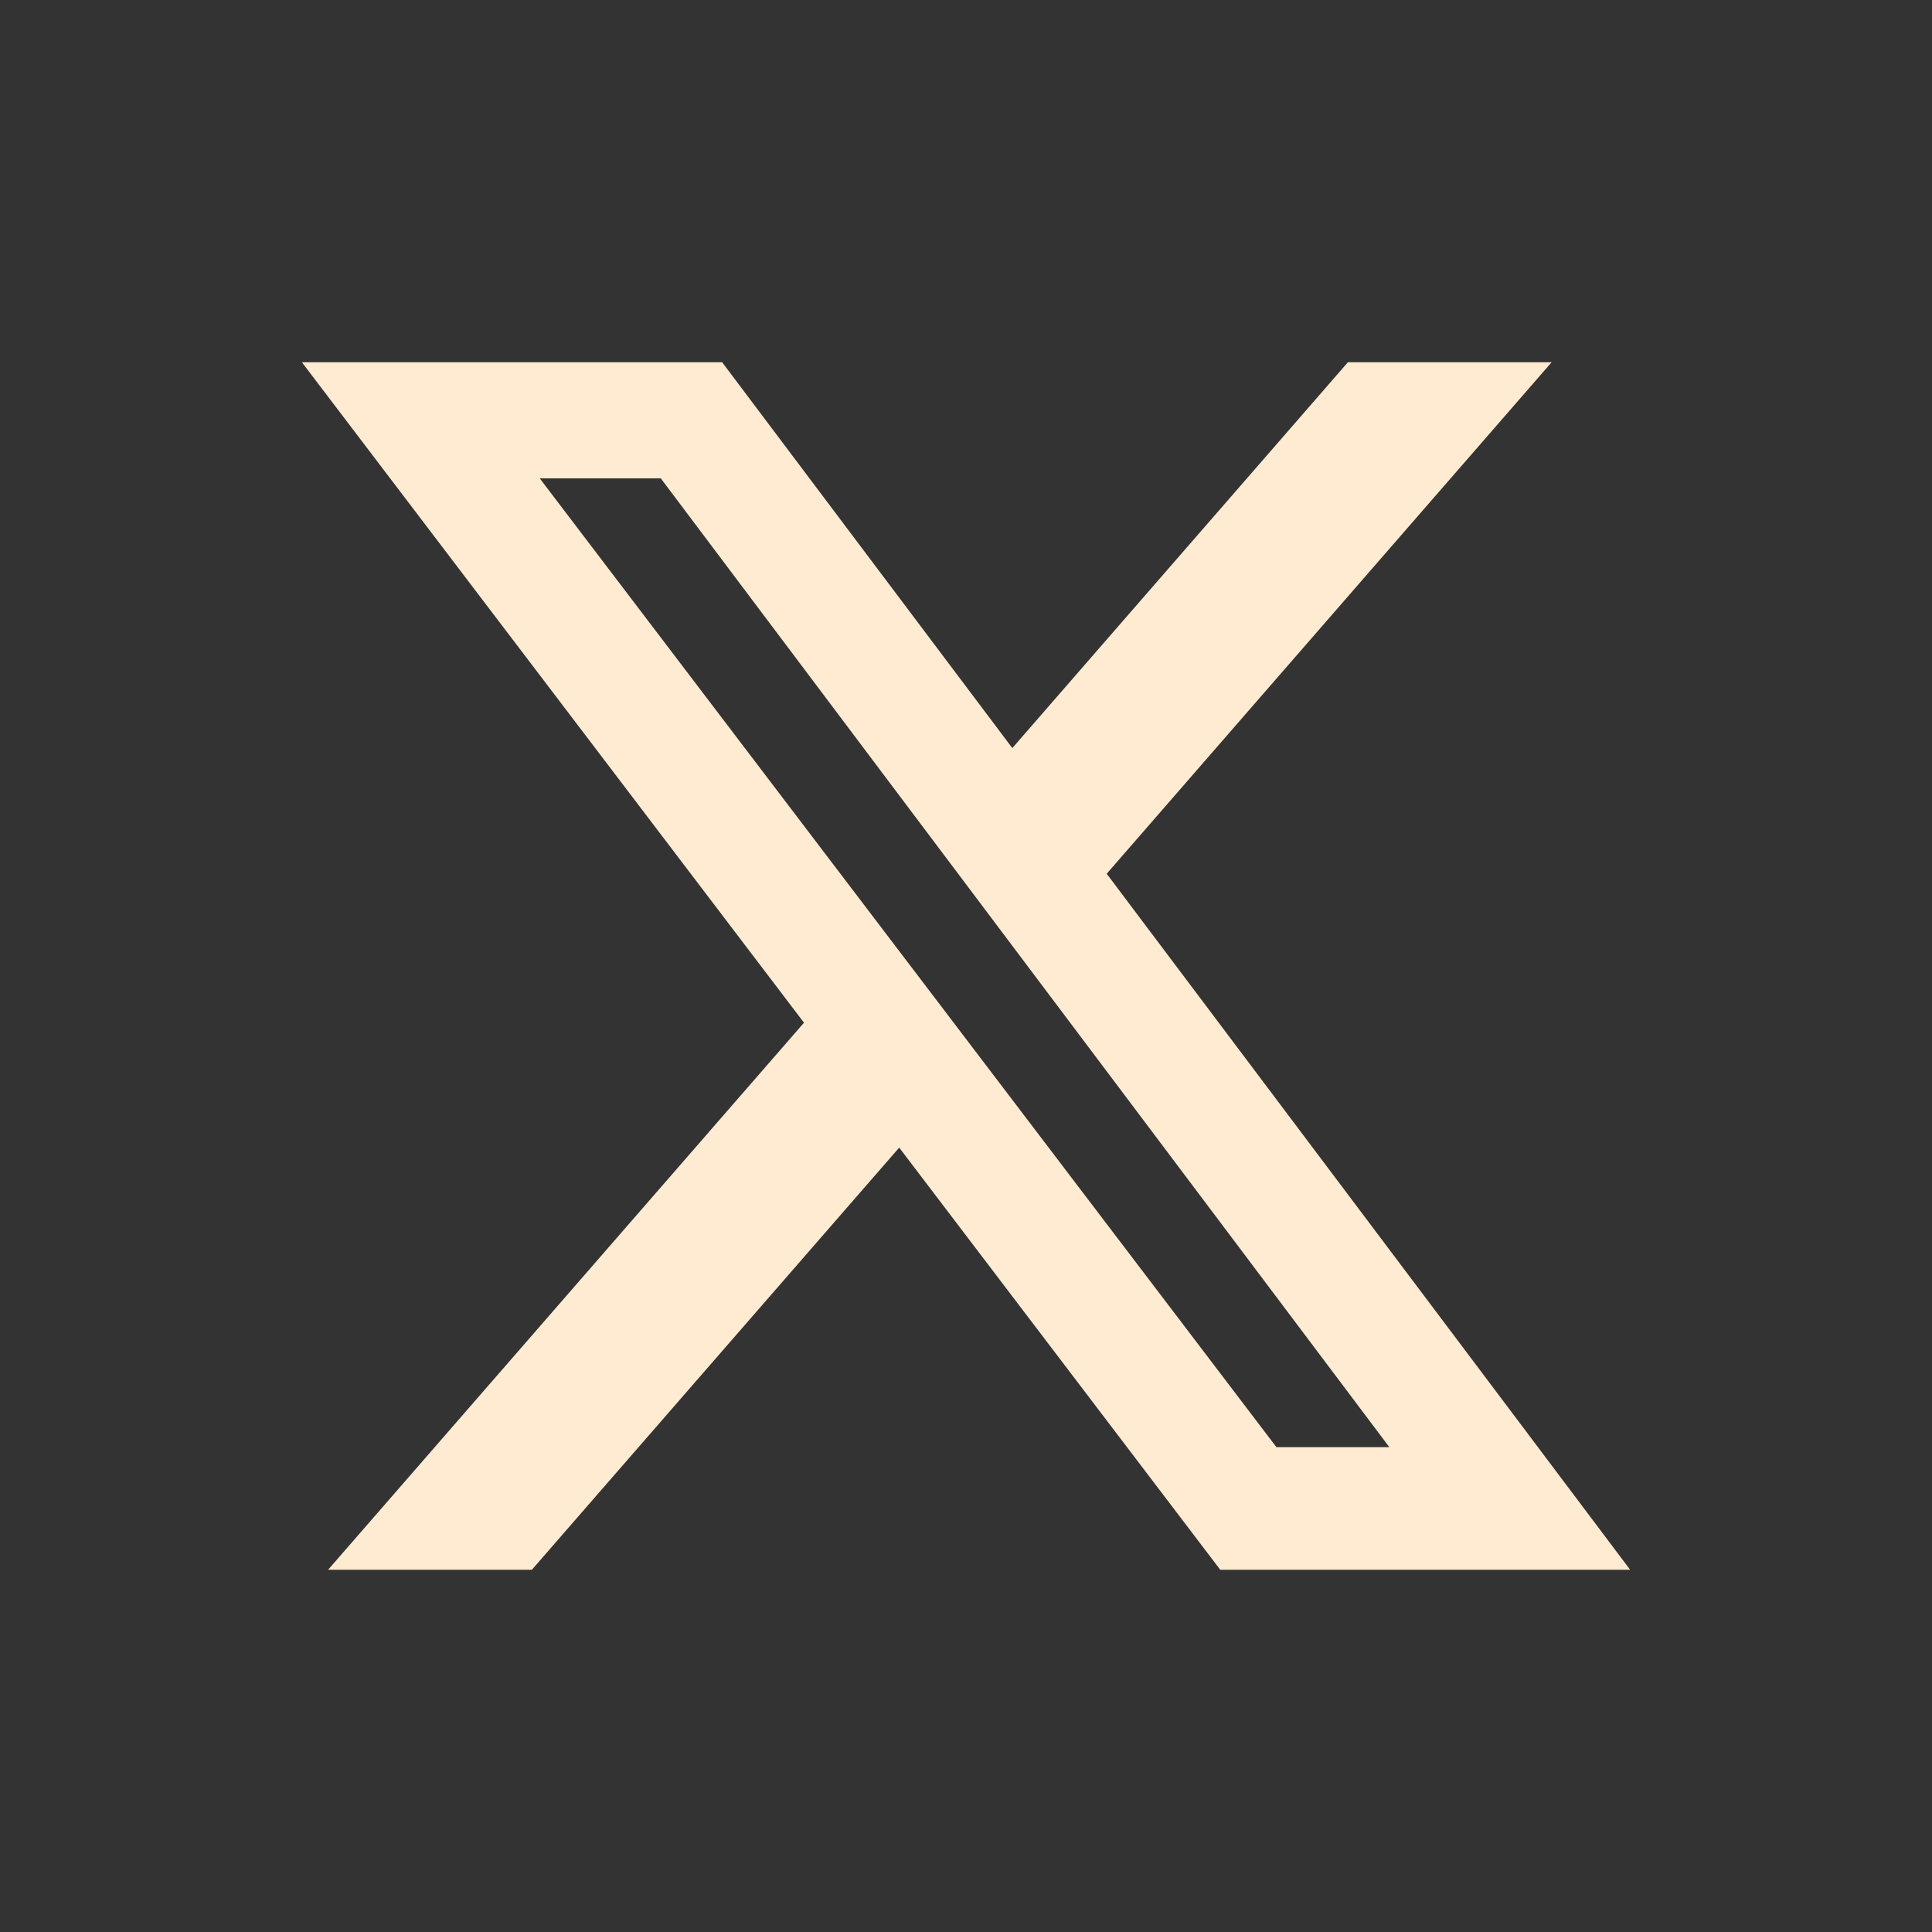
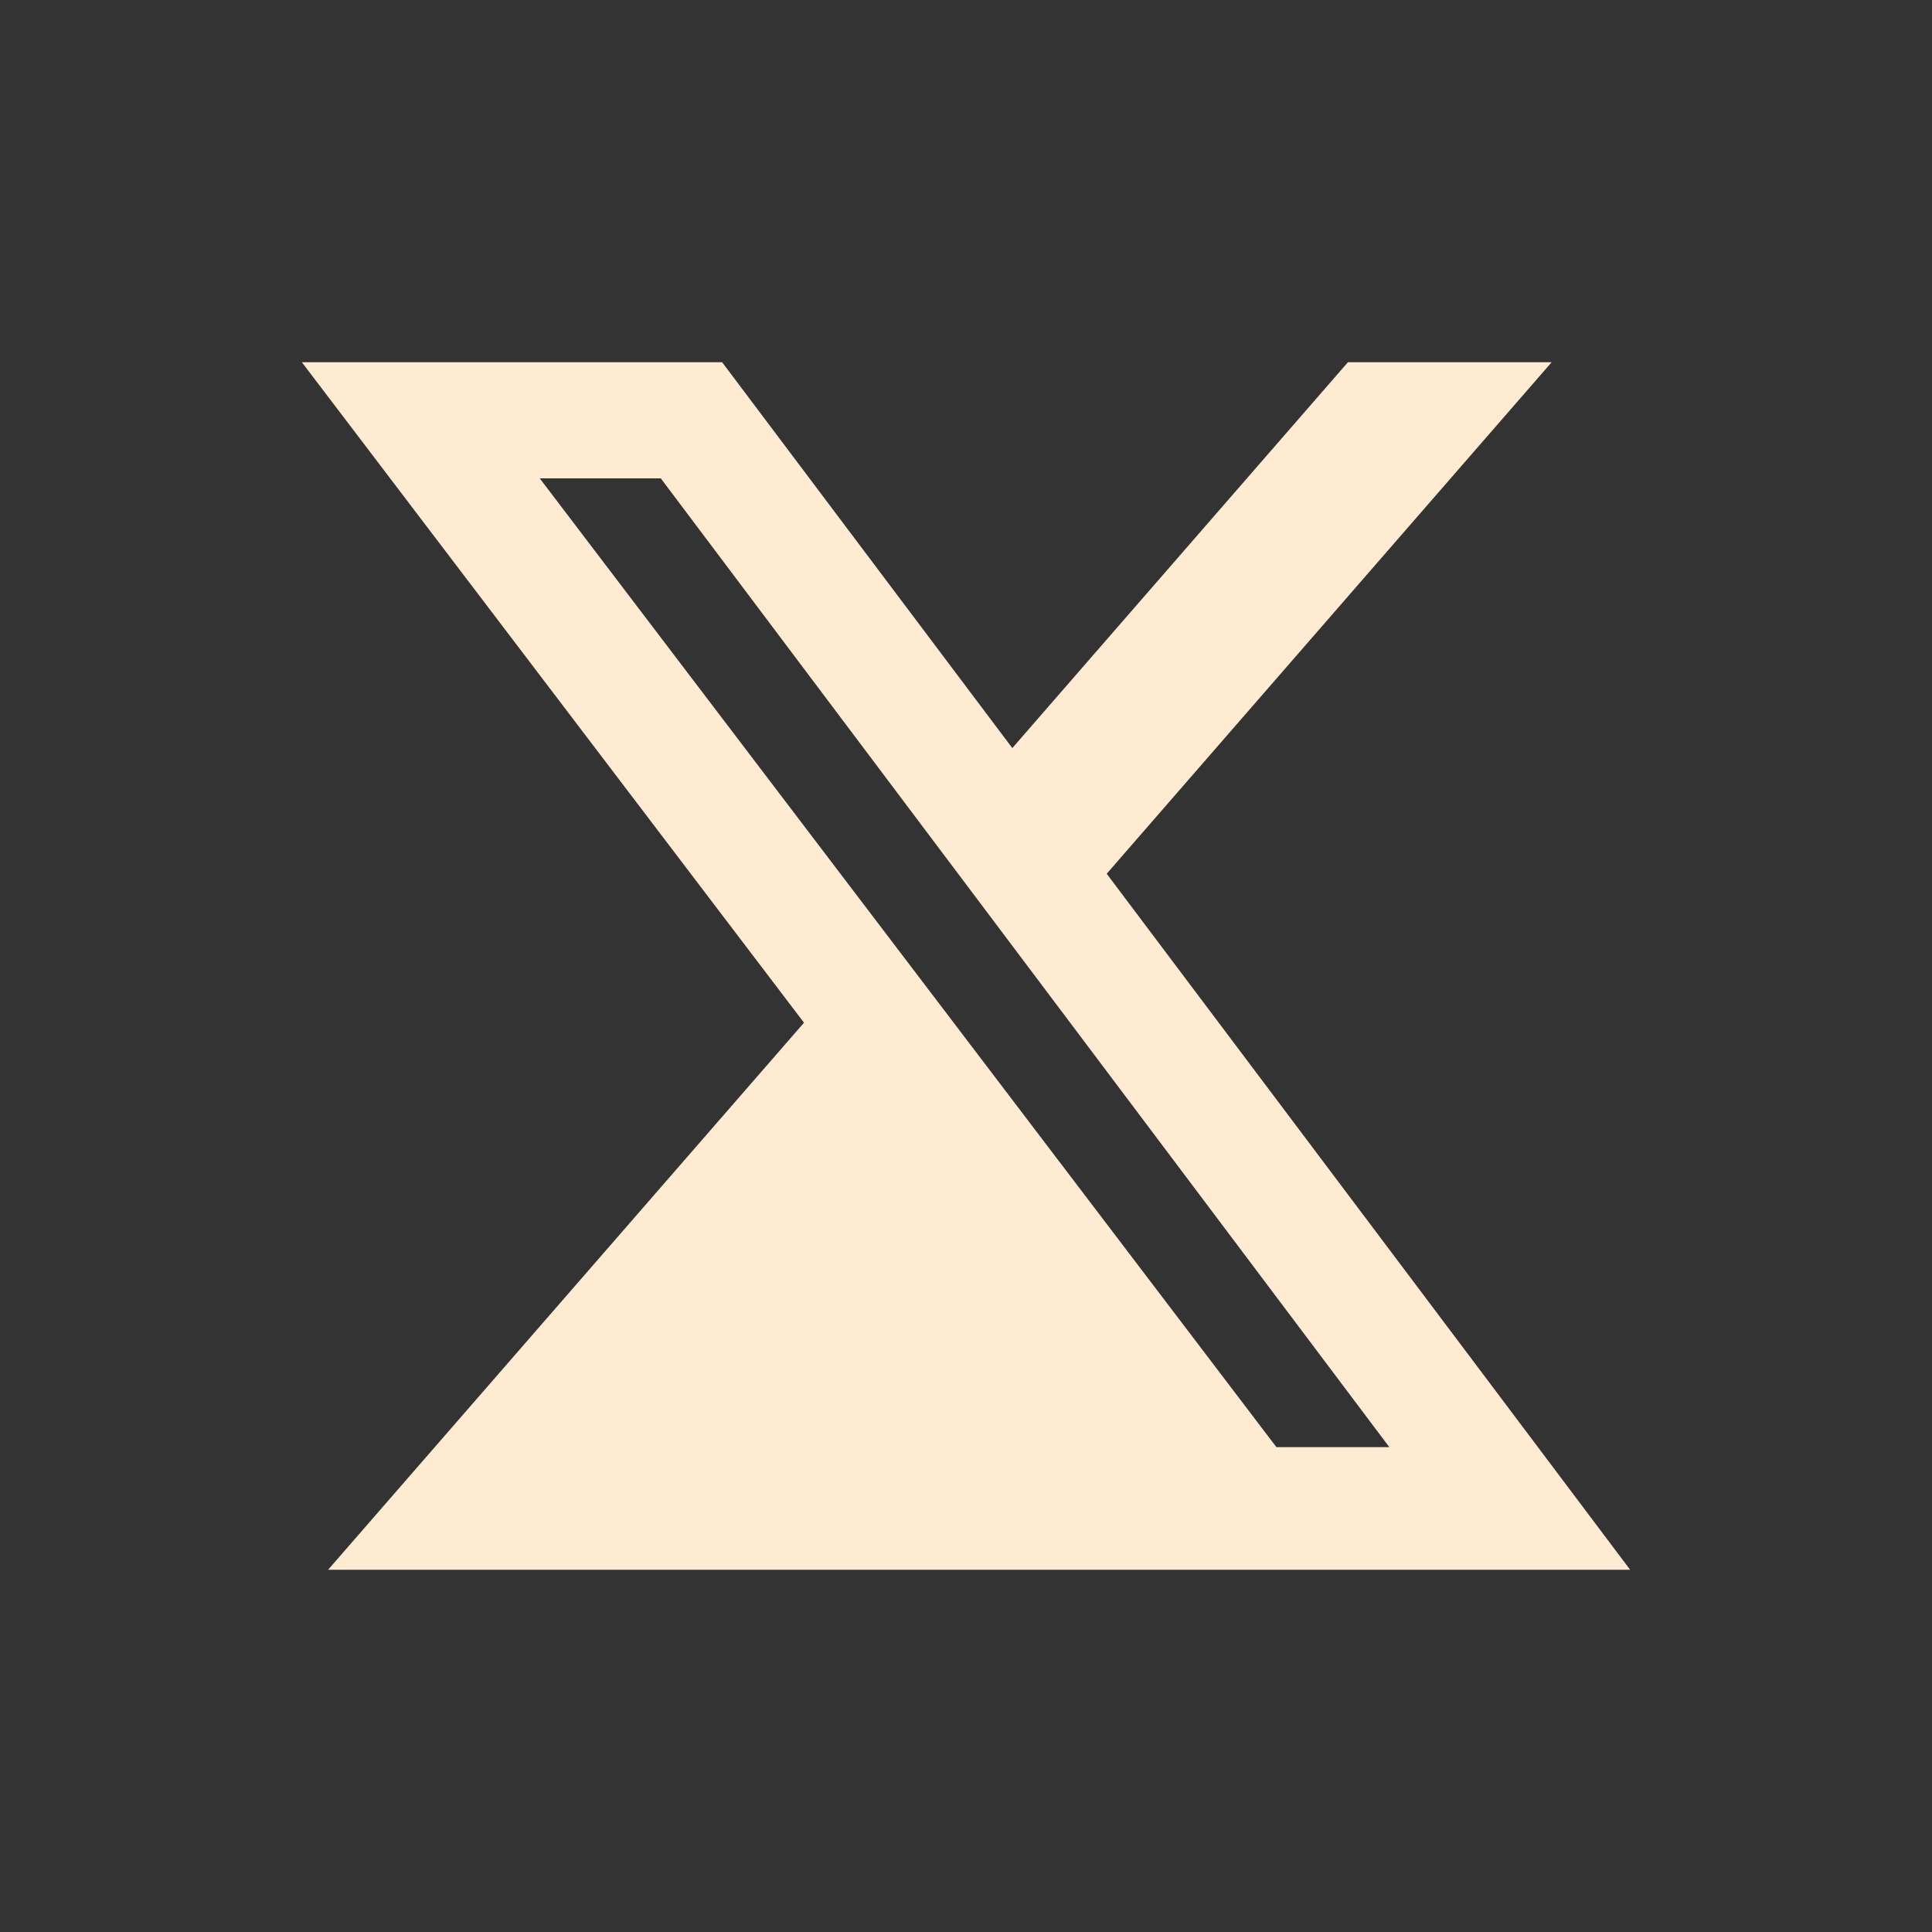
<svg xmlns="http://www.w3.org/2000/svg" width="40" height="40" viewBox="0 0 40 40" fill="none">
  <rect x="0" y="0" width="40" height="40" fill="#333333" stroke="none" />
  <g id="Link - twitter â SVG">
-     <path id="Vector" d="M27.907 7.5H32.125L22.913 18.09L33.75 32.5H25.264L18.617 23.76L11.012 32.5H6.793L16.646 21.174L6.25 7.5H14.951L20.959 15.488L27.907 7.5ZM26.427 29.962H28.765L13.681 9.904H11.175L26.427 29.962Z" fill="#FFEBD2" />
+     <path id="Vector" d="M27.907 7.5H32.125L22.913 18.09L33.75 32.5H25.264L11.012 32.5H6.793L16.646 21.174L6.25 7.5H14.951L20.959 15.488L27.907 7.5ZM26.427 29.962H28.765L13.681 9.904H11.175L26.427 29.962Z" fill="#FFEBD2" />
  </g>
</svg>